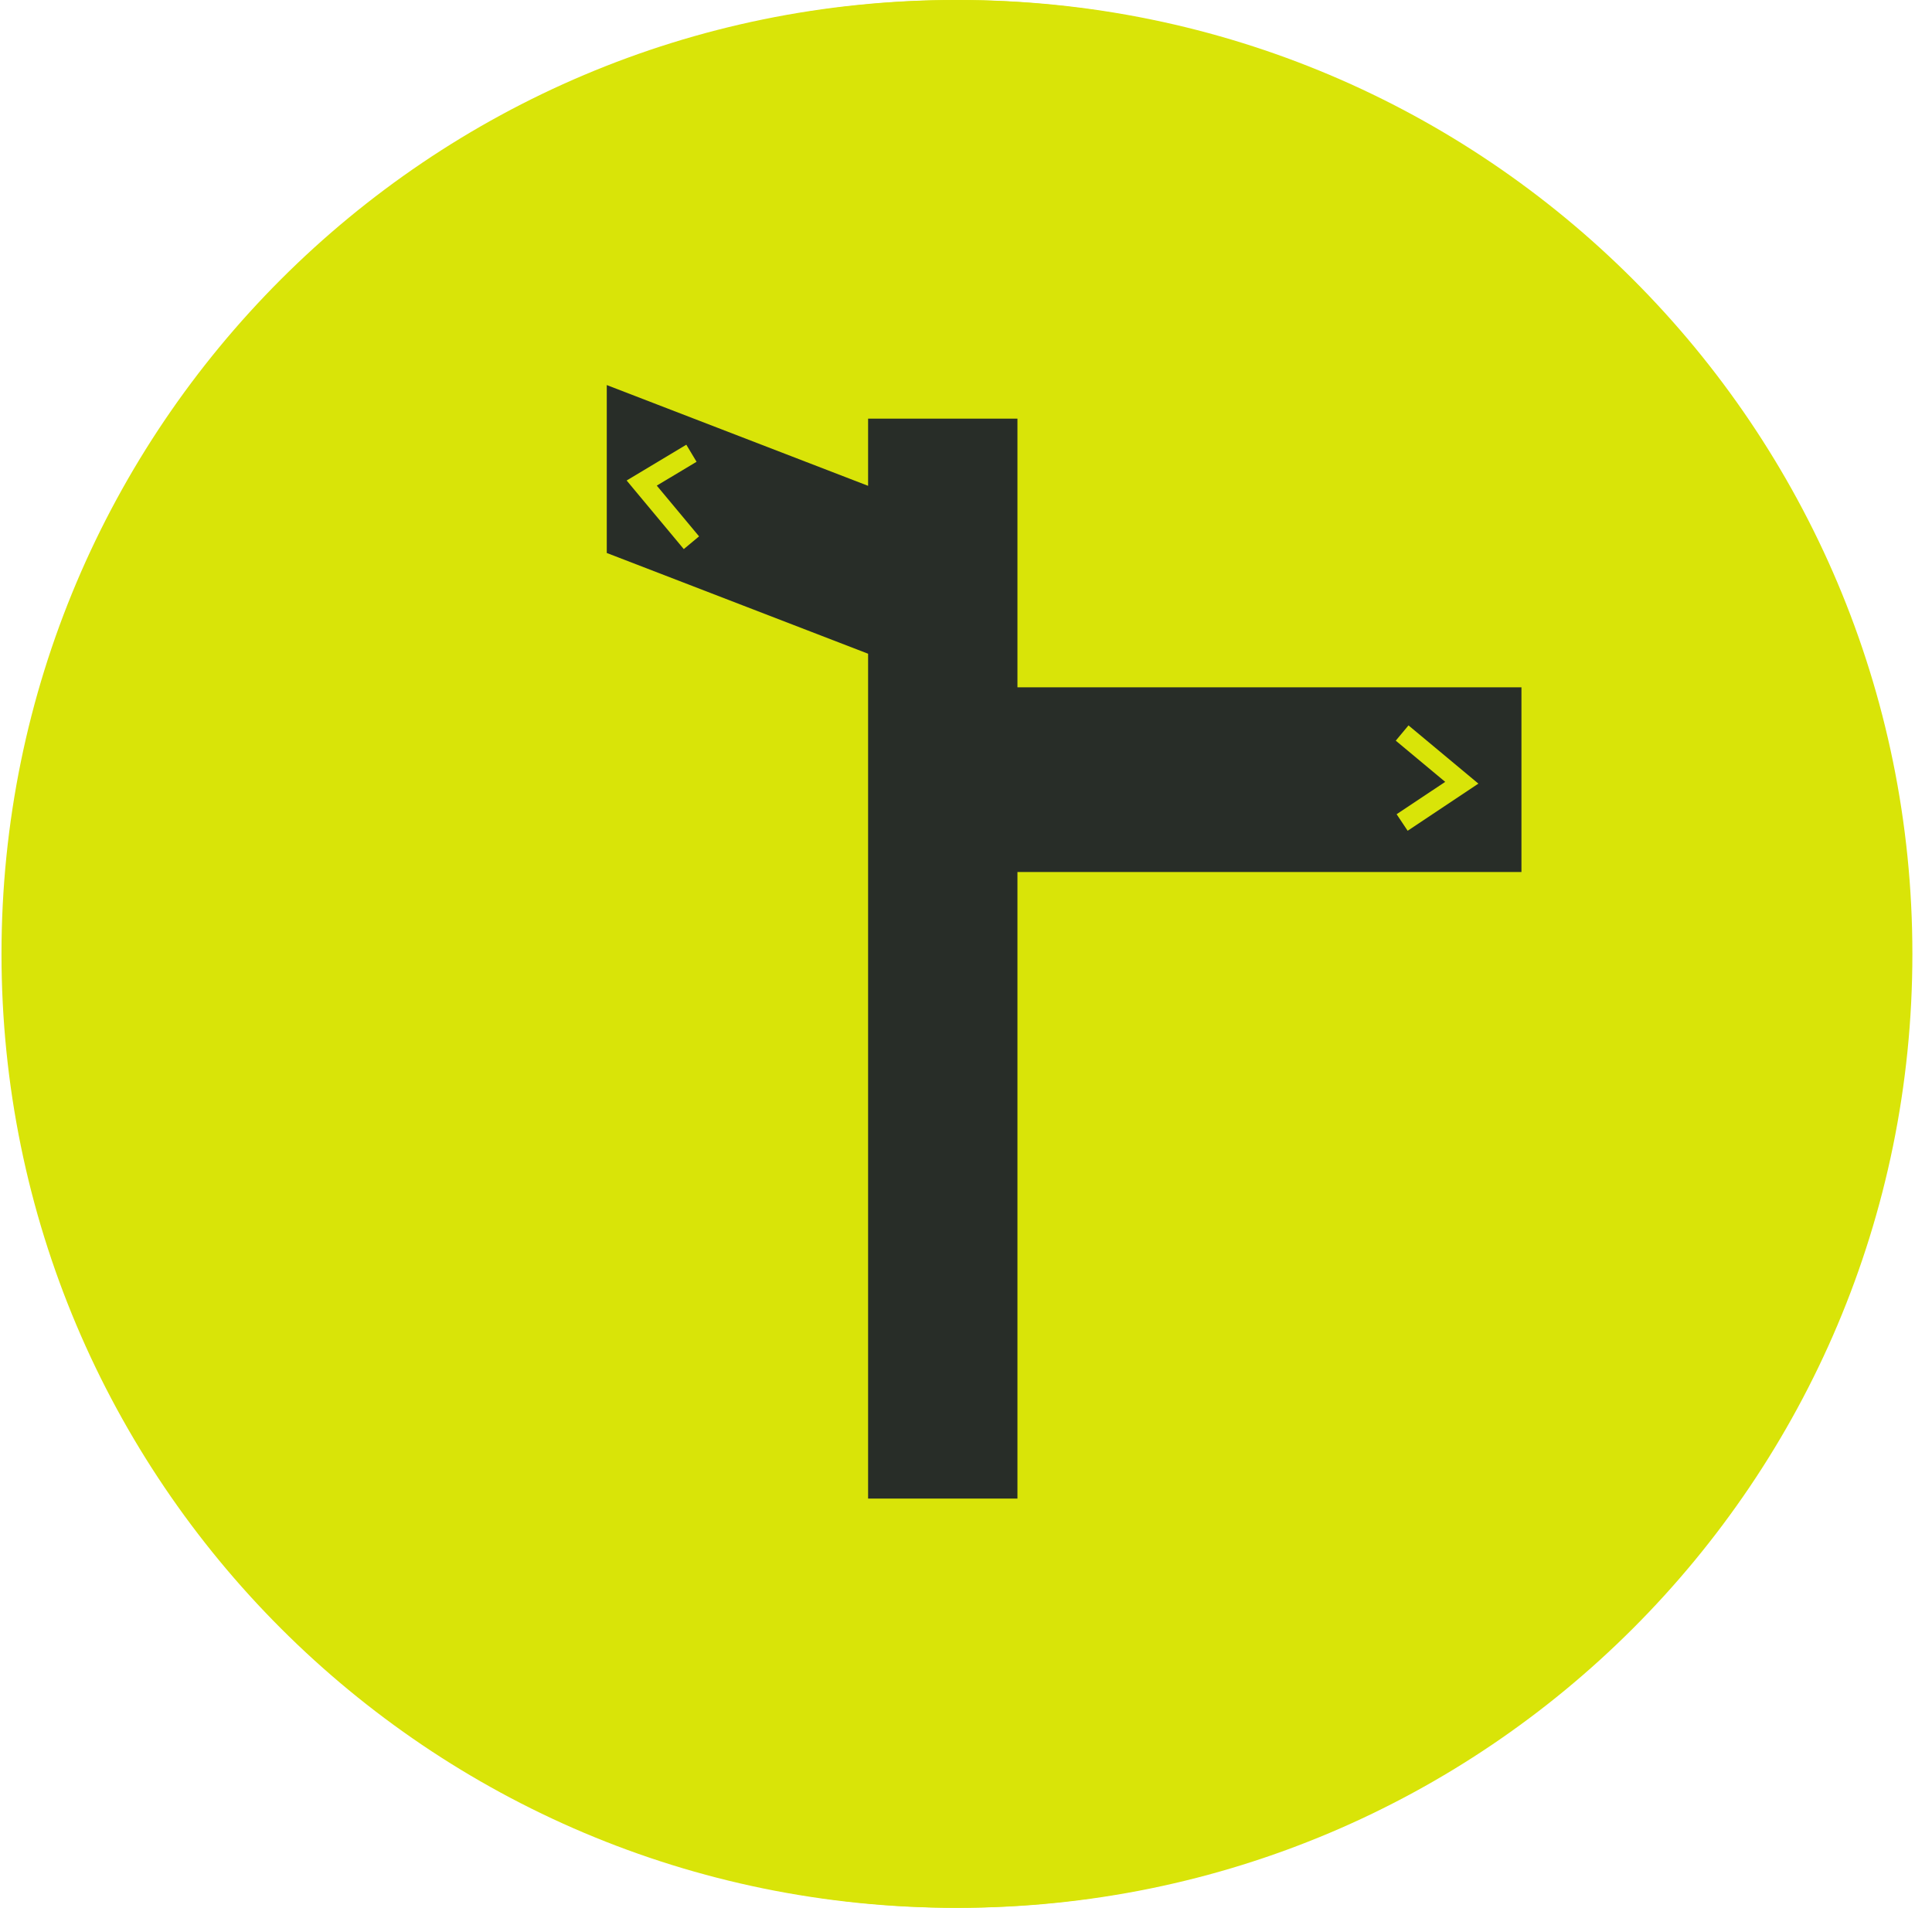
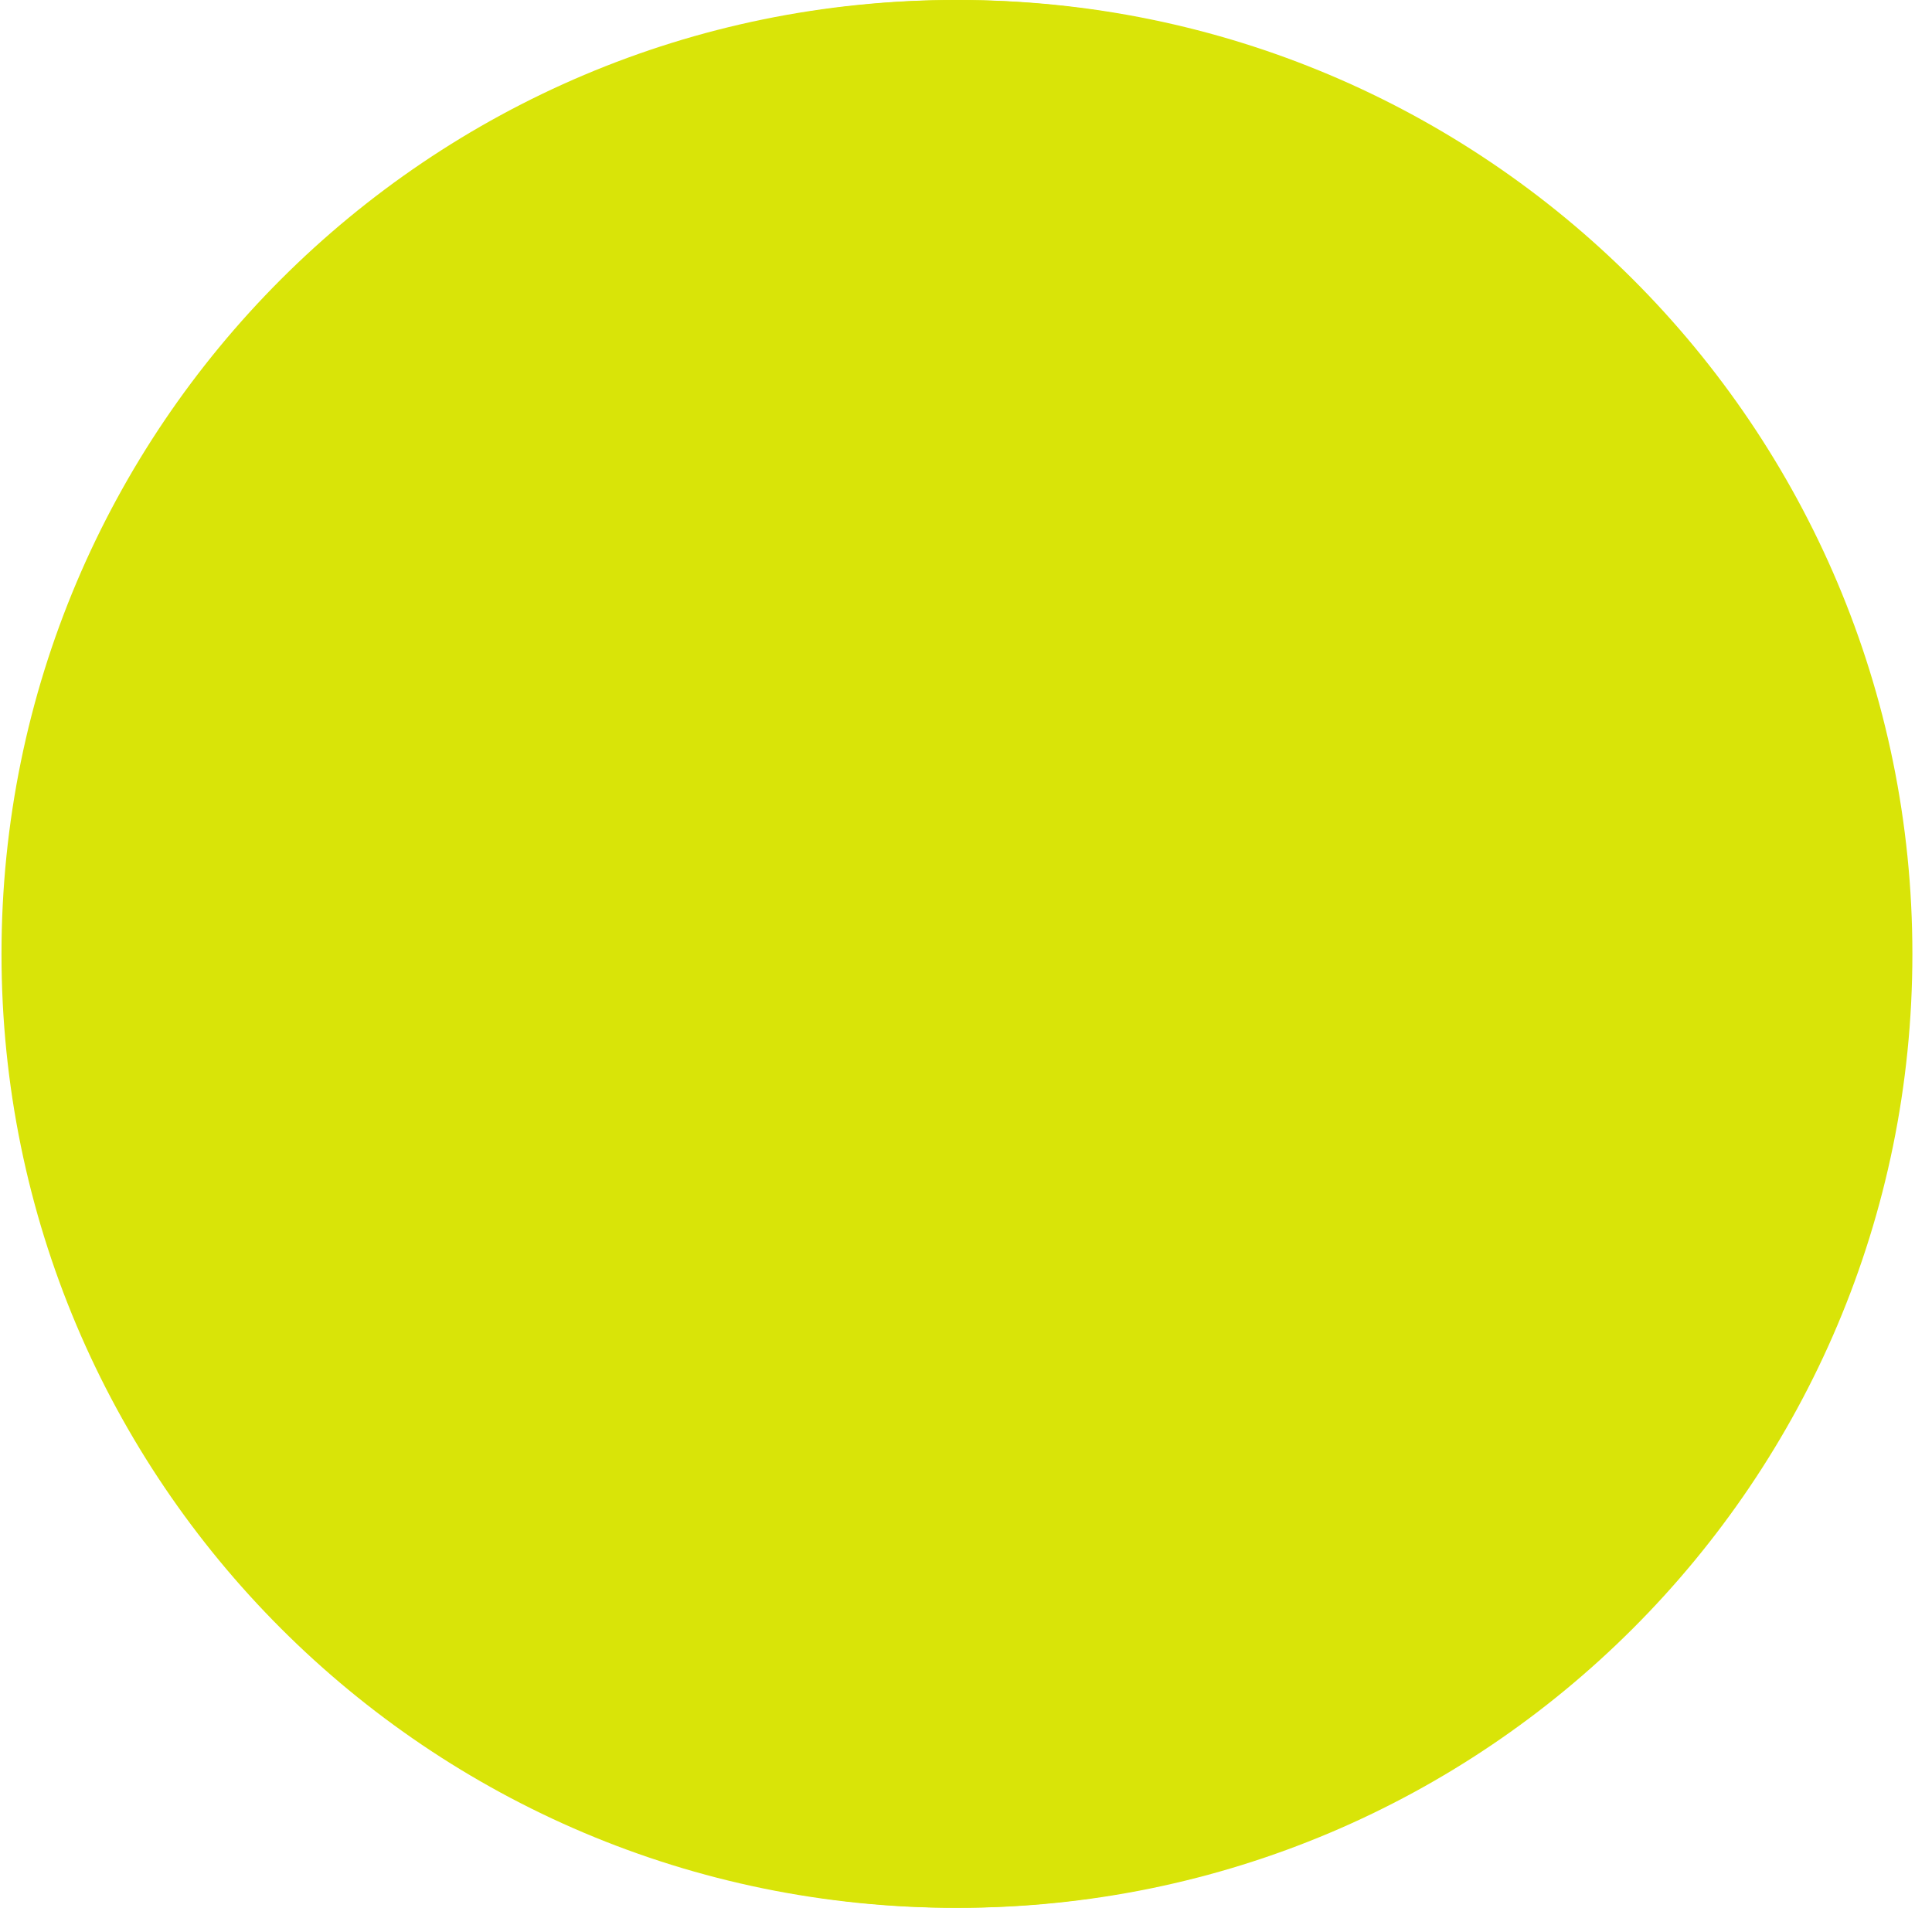
<svg xmlns="http://www.w3.org/2000/svg" width="80" height="79" viewBox="0 0 80 79" fill="none">
  <path d="M39.688 79C61.503 79 79.188 61.315 79.188 39.5C79.188 17.685 61.503 0 39.688 0C17.872 0 0.188 17.685 0.188 39.5C0.188 61.315 17.872 79 39.688 79Z" fill="#D9E408" />
  <path d="M61.29 41.047C59.572 38.301 56.59 36.788 53.593 36.766V27.586C52.084 27.584 50.606 26.828 49.743 25.447C49.269 24.687 49.044 23.839 49.045 23H44.493C44.491 24.676 44.944 26.373 45.895 27.895C46.62 29.055 47.562 29.994 48.632 30.695L39.892 39.509L35.03 34.605H36.766V30.46H24.871V30.763C24.871 32.884 26.576 34.605 28.68 34.605H28.614L35.307 41.355H26.297V45.943H30.844C30.845 46.782 30.62 47.631 30.145 48.391C28.807 50.531 25.992 51.175 23.87 49.825C21.748 48.475 21.111 45.636 22.449 43.496C23.312 42.117 24.788 41.358 26.297 41.355V36.766C23.238 36.768 20.247 38.327 18.529 41.165C15.902 45.506 17.25 51.12 21.551 53.773C25.788 56.388 31.335 55.09 33.993 50.839C34.945 49.316 35.398 47.62 35.396 45.943L35.897 45.942C38.49 45.933 40.974 44.891 42.807 43.041L49.056 36.738V45.943H53.593V41.363C55.084 41.383 56.589 42.131 57.442 43.495C58.78 45.635 58.142 48.474 56.02 49.824C53.898 51.173 51.084 50.53 49.745 48.39C49.27 47.63 49.046 46.781 49.047 45.943H44.495C44.493 47.618 44.946 49.314 45.897 50.837C48.577 55.124 54.196 56.408 58.447 53.705C62.697 51.002 63.97 45.335 61.29 41.047Z" fill="#282D28" />
  <path d="M39.562 79C61.378 79 79.062 61.315 79.062 39.5C79.062 17.685 61.378 0 39.562 0C17.747 0 0.062 17.685 0.062 39.5C0.062 61.315 17.747 79 39.562 79Z" fill="#D9E408" />
-   <path fill-rule="evenodd" clip-rule="evenodd" d="M35.946 27.07V62.054H42.13V36.109H63V28.46H42.13V17.336H35.946V20.117L25.125 15.945V22.898L35.946 27.07ZM57.796 30.67L59.843 32.376L57.831 33.716L58.288 34.401L61.217 32.449L58.323 30.038L57.796 30.67ZM27.196 20.109L28.843 19.121L28.419 18.415L25.948 19.897L28.314 22.737L28.947 22.21L27.196 20.109Z" fill="#282D28" />
</svg>